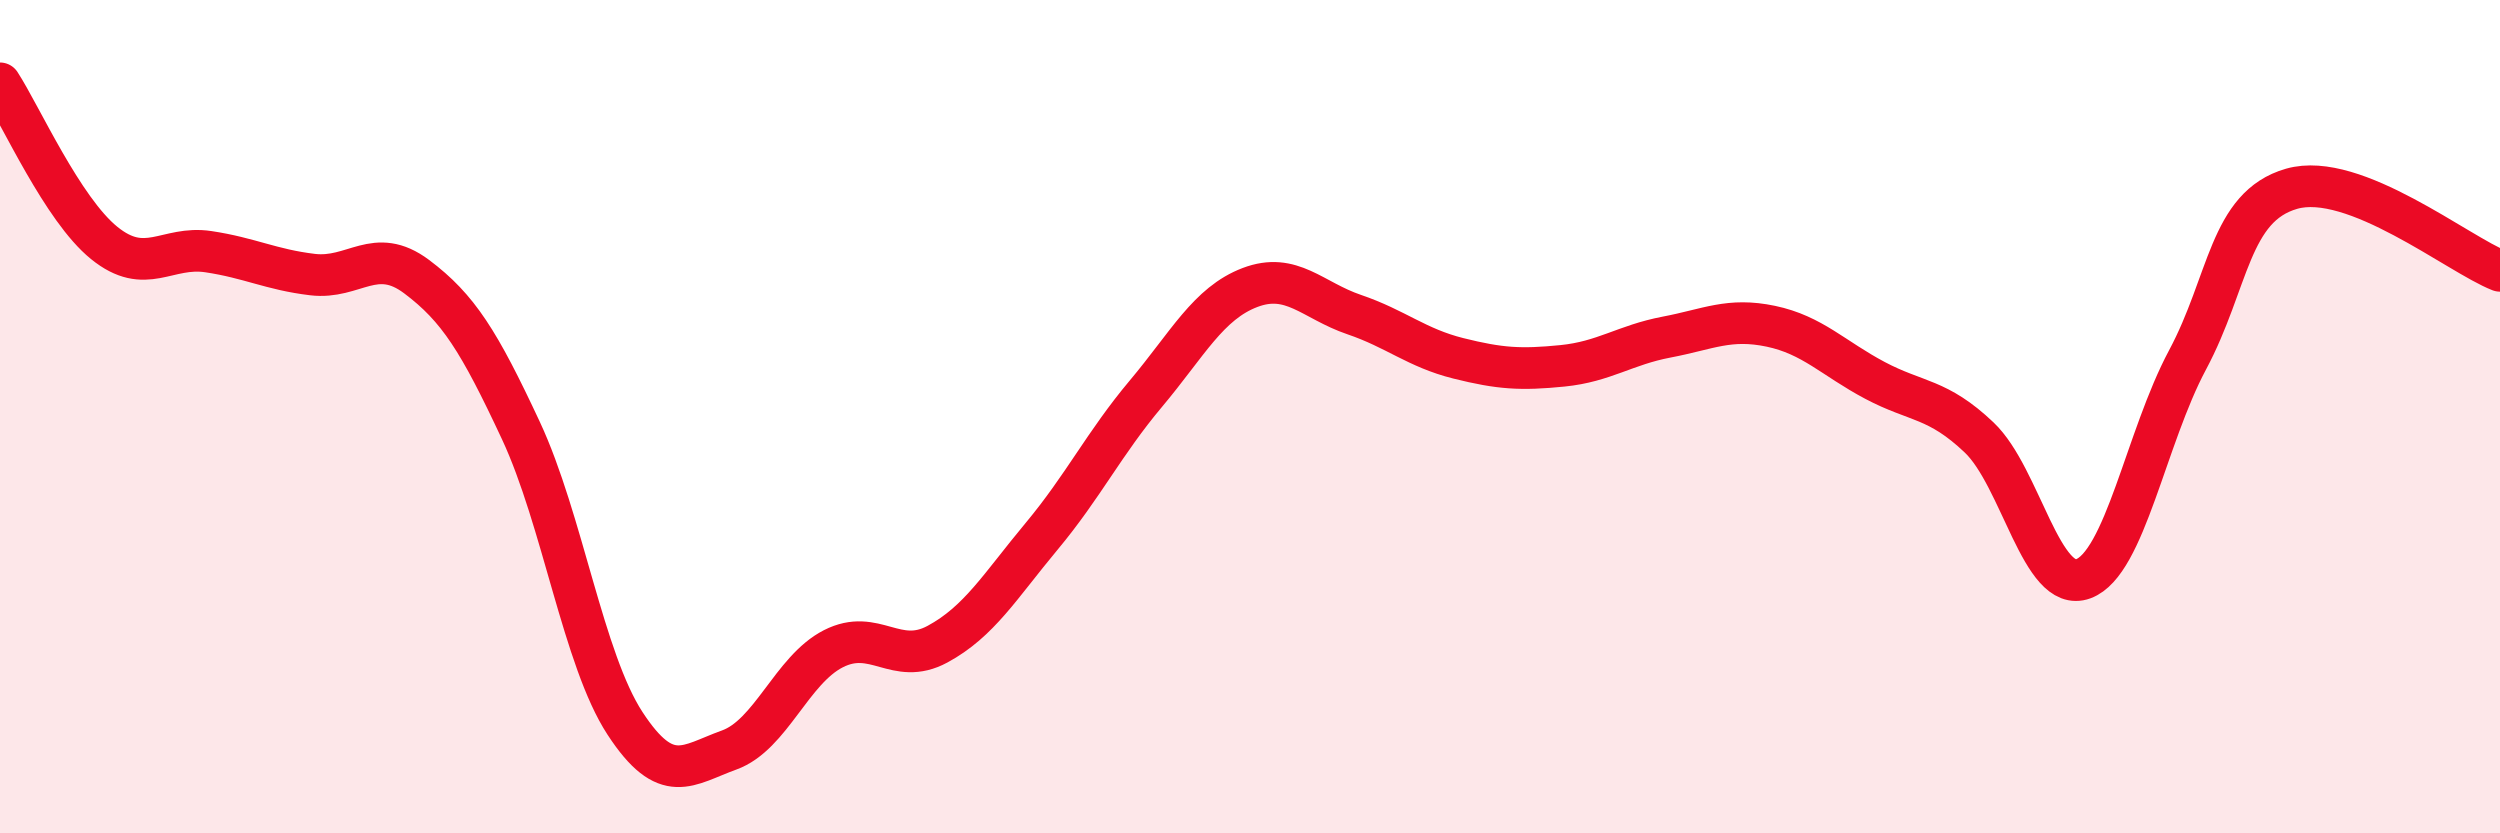
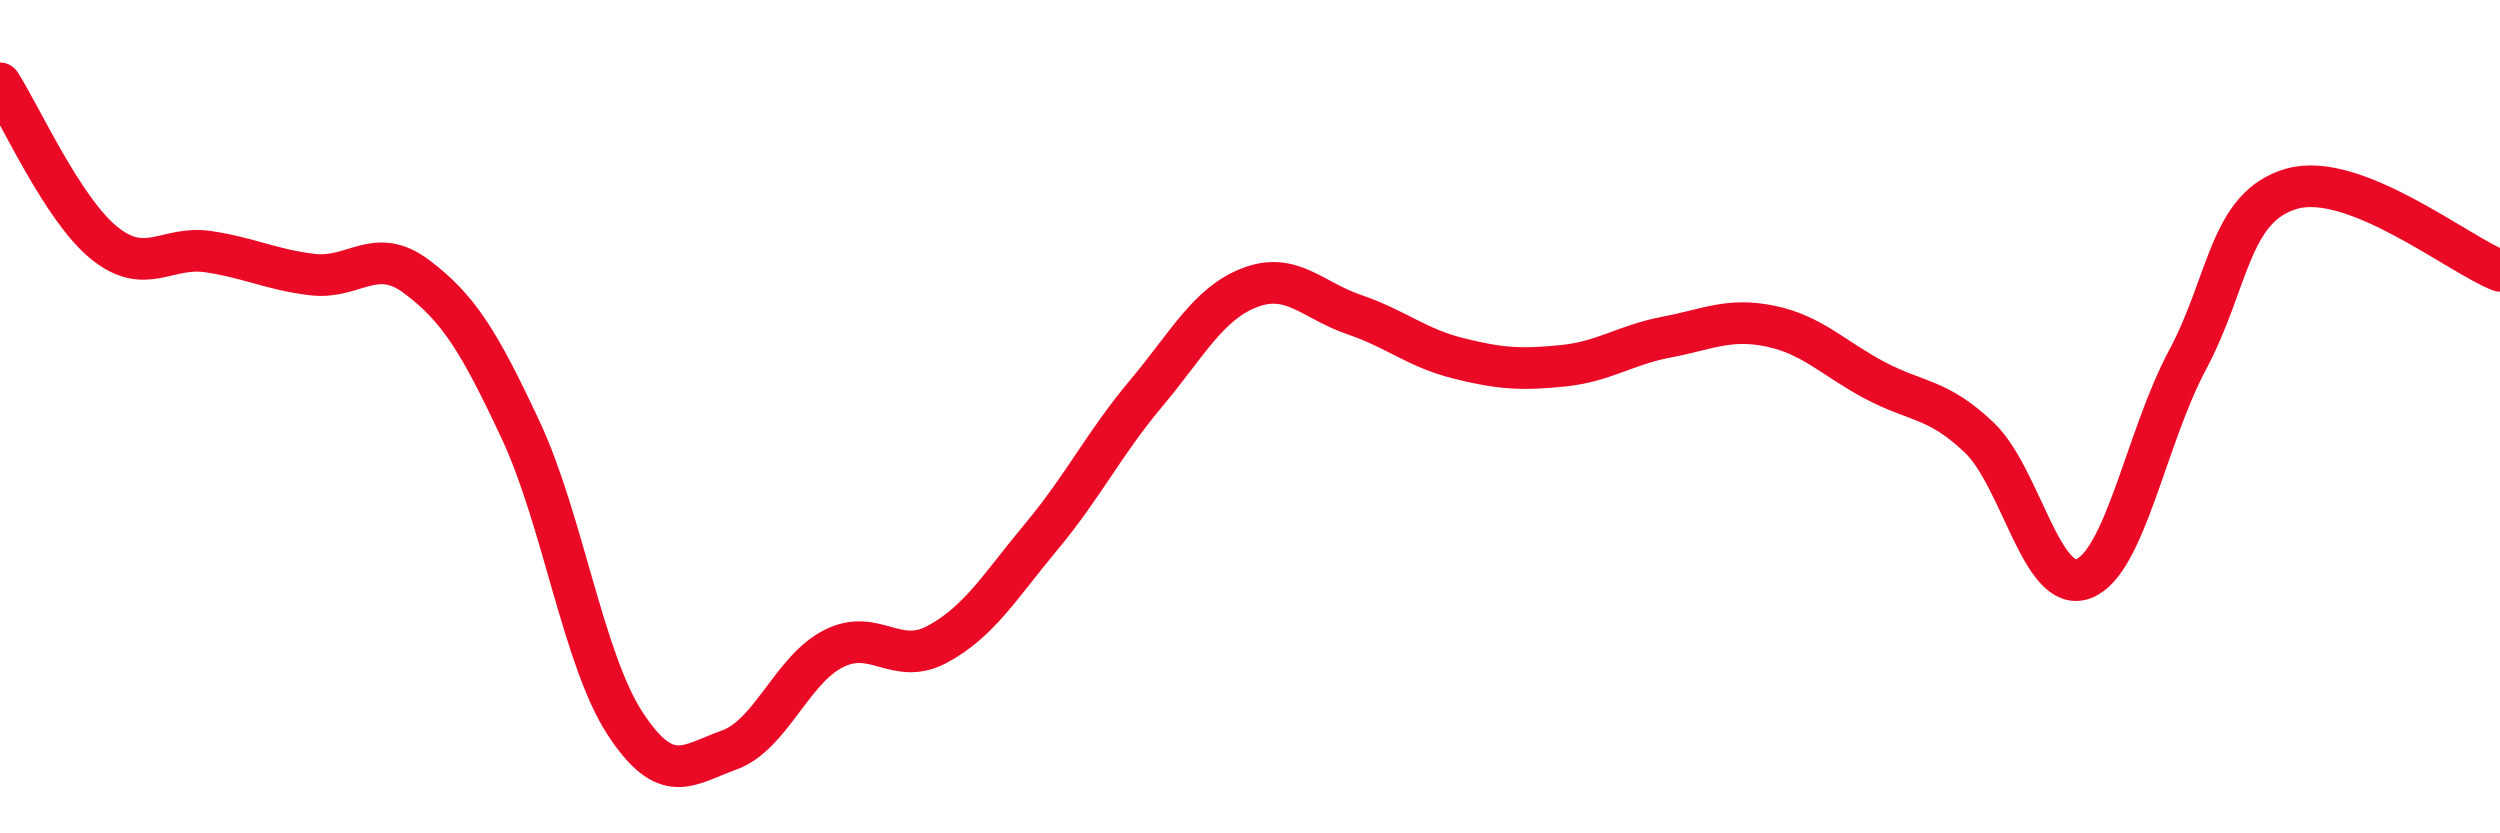
<svg xmlns="http://www.w3.org/2000/svg" width="60" height="20" viewBox="0 0 60 20">
-   <path d="M 0,2 C 0.5,2.77 1.5,5.02 2.5,5.83 C 3.5,6.64 4,5.89 5,6.04 C 6,6.19 6.5,6.47 7.5,6.59 C 8.5,6.71 9,5.89 10,6.64 C 11,7.39 11.5,8.19 12.5,10.33 C 13.5,12.47 14,15.83 15,17.36 C 16,18.89 16.5,18.36 17.5,18 C 18.5,17.64 19,16.08 20,15.57 C 21,15.06 21.5,16 22.5,15.46 C 23.5,14.92 24,14.07 25,12.87 C 26,11.67 26.5,10.64 27.5,9.45 C 28.5,8.26 29,7.28 30,6.9 C 31,6.52 31.5,7.21 32.5,7.55 C 33.5,7.89 34,8.35 35,8.6 C 36,8.85 36.5,8.88 37.5,8.78 C 38.5,8.68 39,8.28 40,8.09 C 41,7.9 41.5,7.62 42.5,7.83 C 43.5,8.04 44,8.6 45,9.13 C 46,9.66 46.5,9.55 47.5,10.5 C 48.5,11.45 49,14.26 50,13.89 C 51,13.52 51.5,10.51 52.5,8.64 C 53.5,6.77 53.5,4.96 55,4.53 C 56.5,4.1 59,6.11 60,6.5L60 20L0 20Z" fill="#EB0A25" opacity="0.1" stroke-linecap="round" stroke-linejoin="round" />
  <path d="M 0,2 C 0.5,2.77 1.5,5.02 2.5,5.83 C 3.5,6.64 4,5.89 5,6.04 C 6,6.19 6.5,6.47 7.5,6.59 C 8.5,6.71 9,5.89 10,6.64 C 11,7.39 11.5,8.19 12.5,10.33 C 13.5,12.47 14,15.83 15,17.36 C 16,18.89 16.5,18.36 17.5,18 C 18.5,17.64 19,16.08 20,15.57 C 21,15.06 21.5,16 22.5,15.46 C 23.5,14.92 24,14.07 25,12.87 C 26,11.67 26.5,10.64 27.5,9.45 C 28.5,8.26 29,7.28 30,6.9 C 31,6.52 31.5,7.21 32.5,7.55 C 33.5,7.89 34,8.35 35,8.6 C 36,8.85 36.5,8.88 37.5,8.78 C 38.5,8.68 39,8.28 40,8.09 C 41,7.9 41.5,7.62 42.5,7.83 C 43.5,8.04 44,8.6 45,9.13 C 46,9.66 46.5,9.55 47.5,10.5 C 48.5,11.45 49,14.26 50,13.89 C 51,13.52 51.5,10.51 52.5,8.64 C 53.5,6.77 53.5,4.96 55,4.53 C 56.5,4.1 59,6.11 60,6.5" stroke="#EB0A25" stroke-width="1" fill="none" stroke-linecap="round" stroke-linejoin="round" />
</svg>